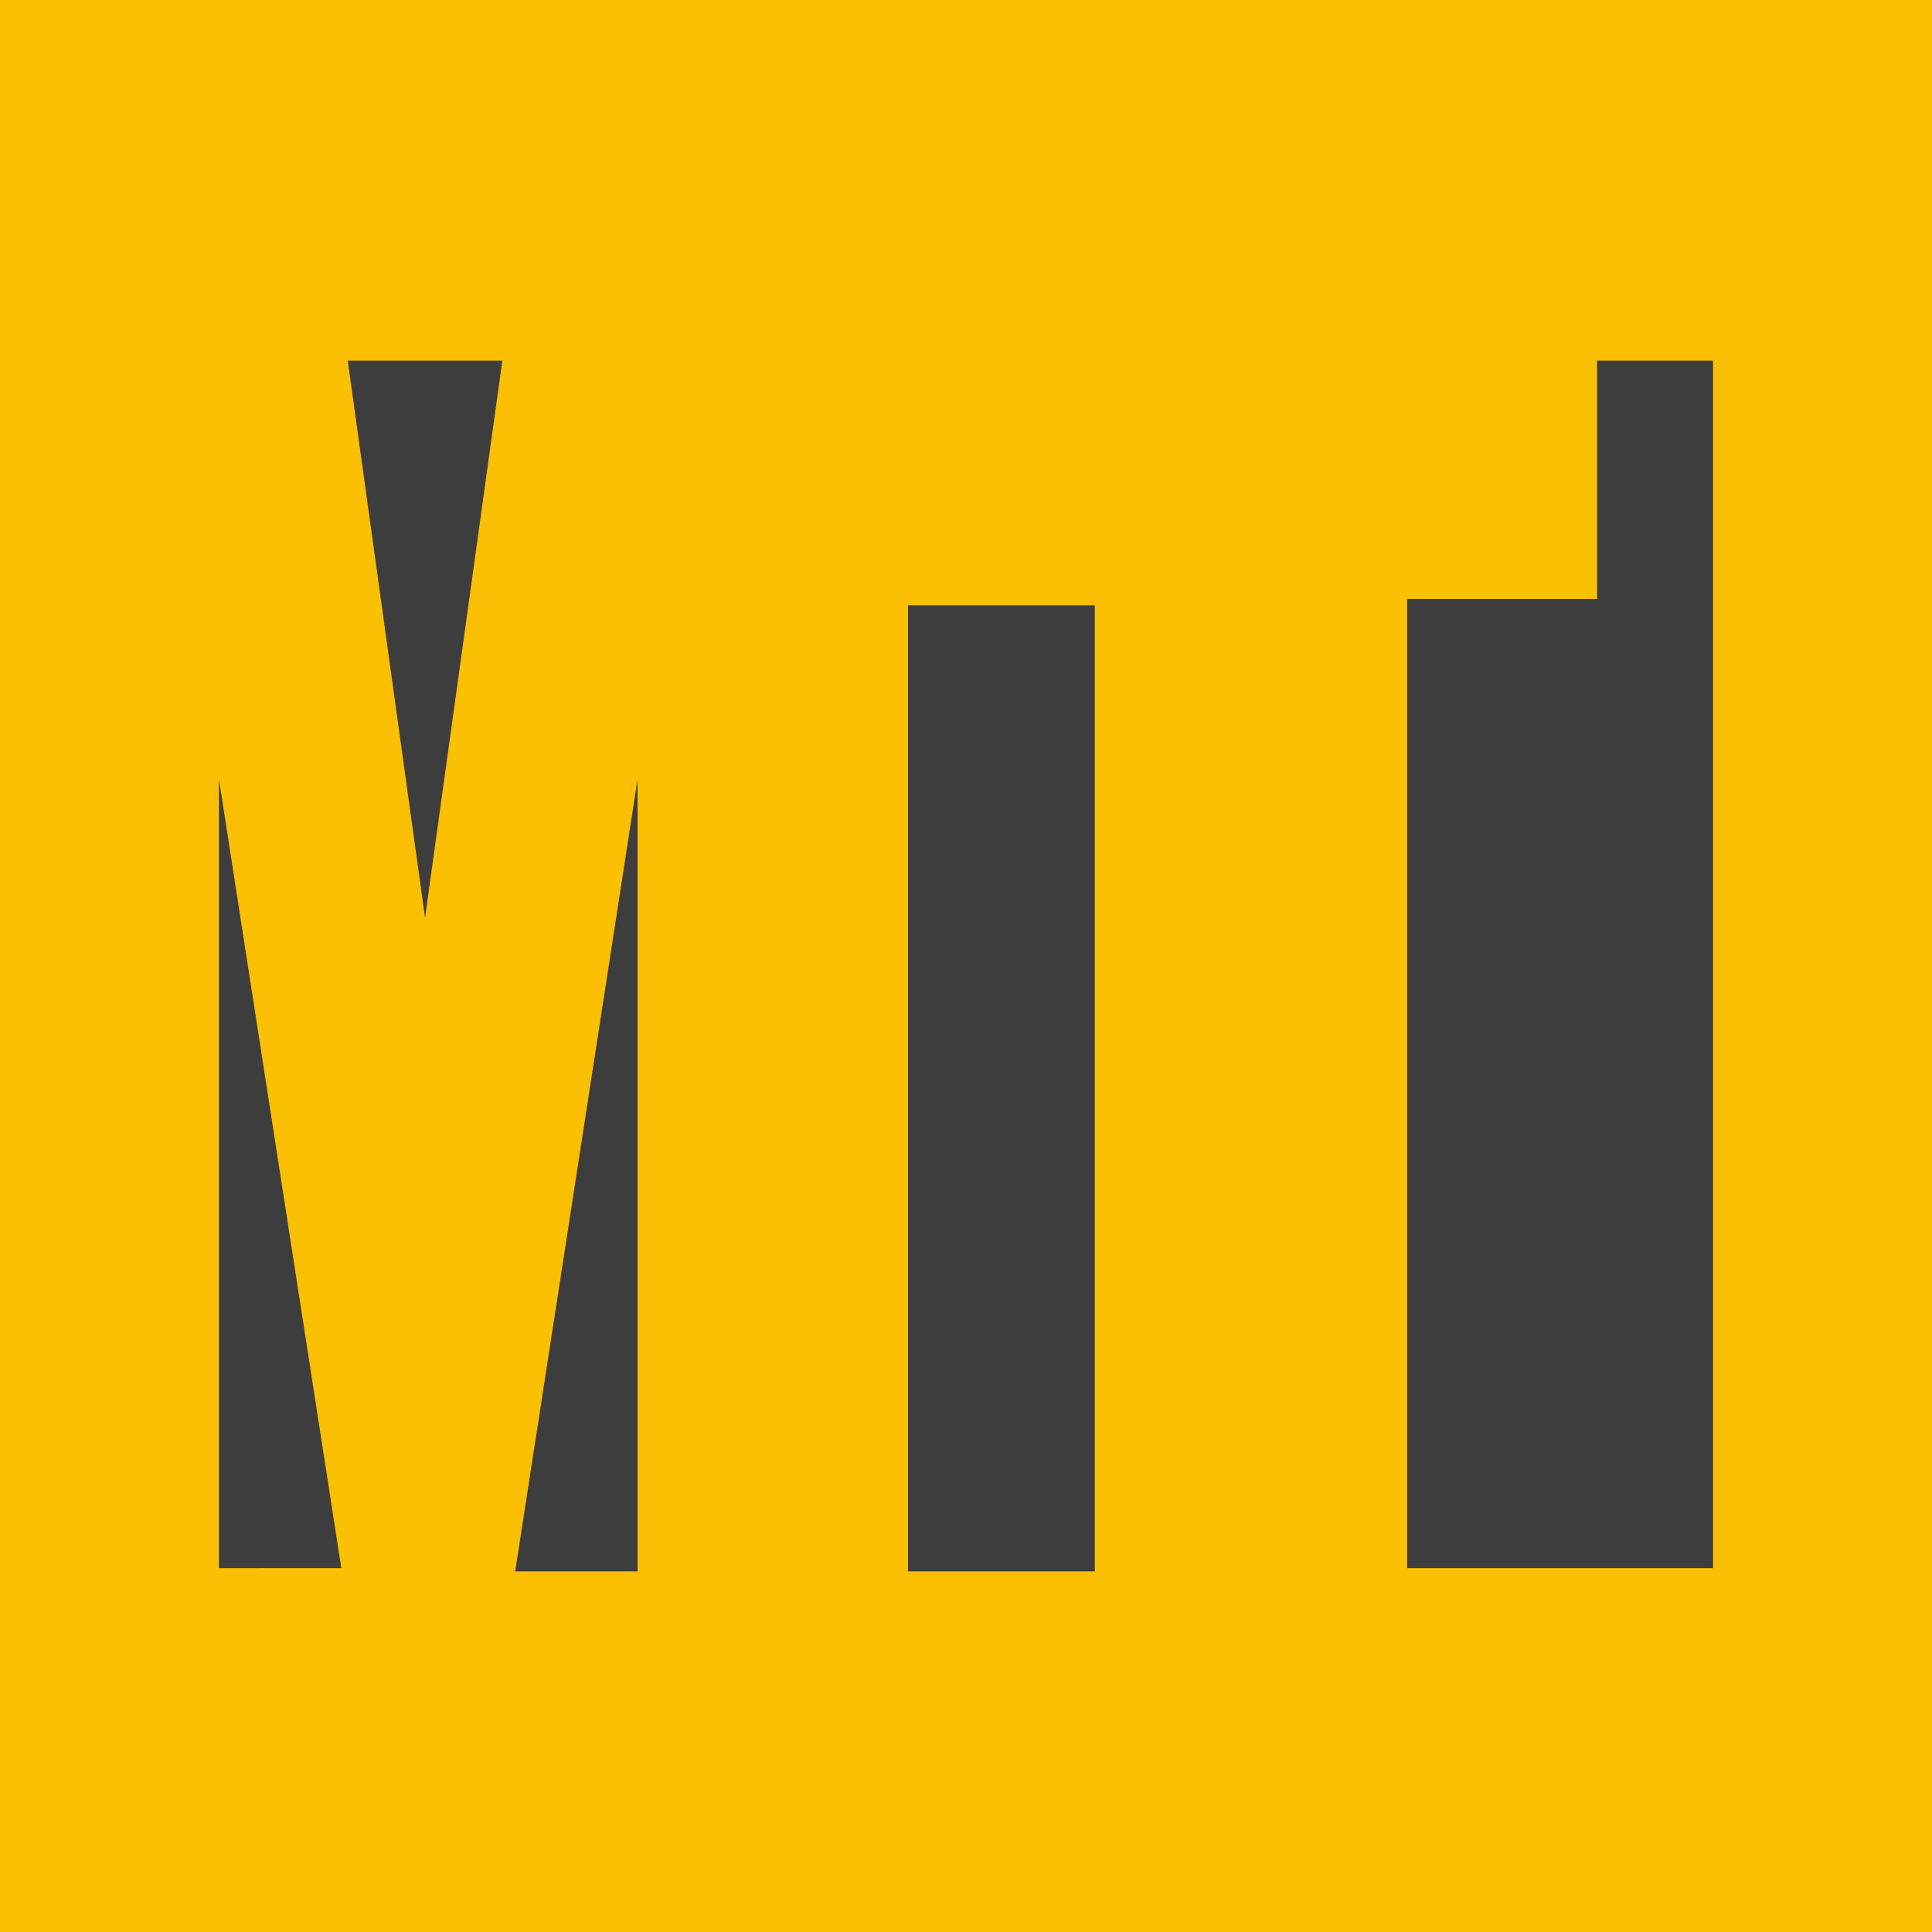
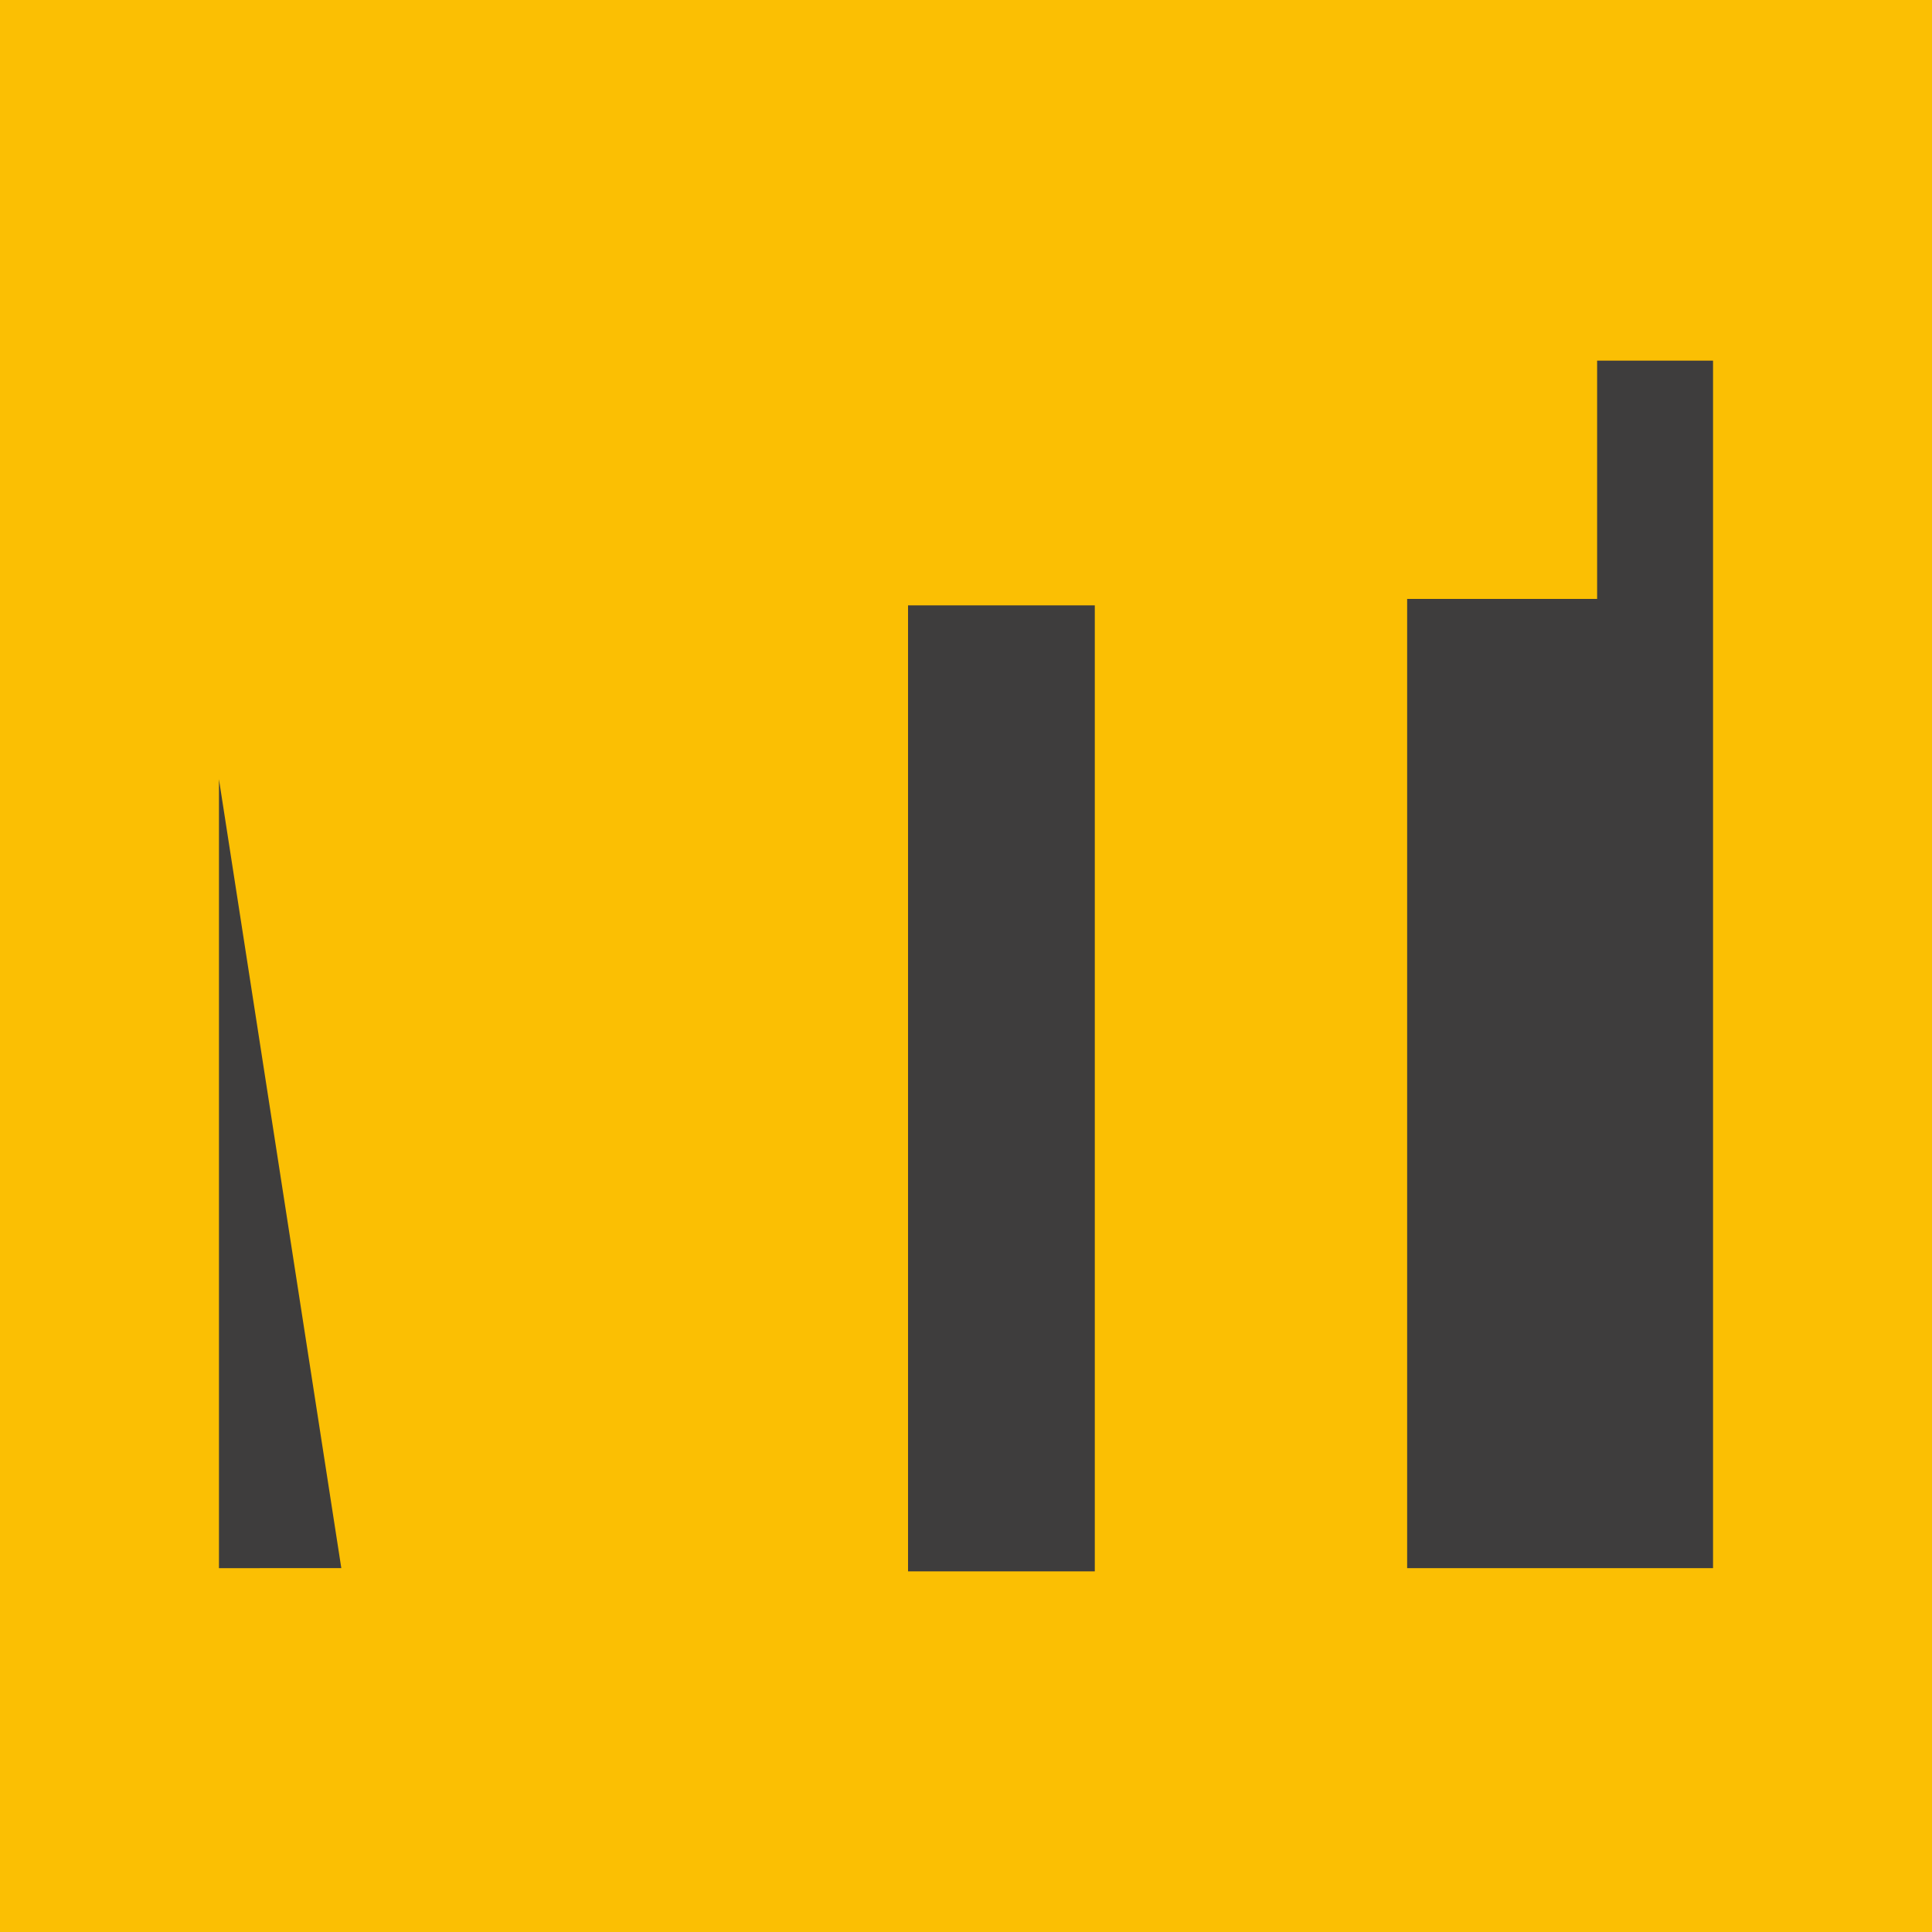
<svg xmlns="http://www.w3.org/2000/svg" version="1.1" id="Слой_1" x="0px" y="0px" viewBox="0 0 60 60" style="enable-background:new 0 0 60 60;" xml:space="preserve">
  <style type="text/css"> .st0{fill:#FBBF03;} .st1{fill:#3E3D3D;} </style>
  <path class="st0" d="M0,0h60v60H0V0z" />
  <path class="st1" d="M6.8,48.8V24.2l3.8,24.5H6.8z" />
-   <path class="st1" d="M19.8,48.8V24.2L16,48.8H19.8z" />
-   <path class="st1" d="M10.8,11.2l2.4,17.3l2.4-17.3H10.8z" />
  <path class="st1" d="M28.2,18.8H34v30h-5.8V18.8z" />
  <path class="st1" d="M53.2,48.8V11.2h-3.6v7.4h-5.9v30.1H53.2z" />
</svg>